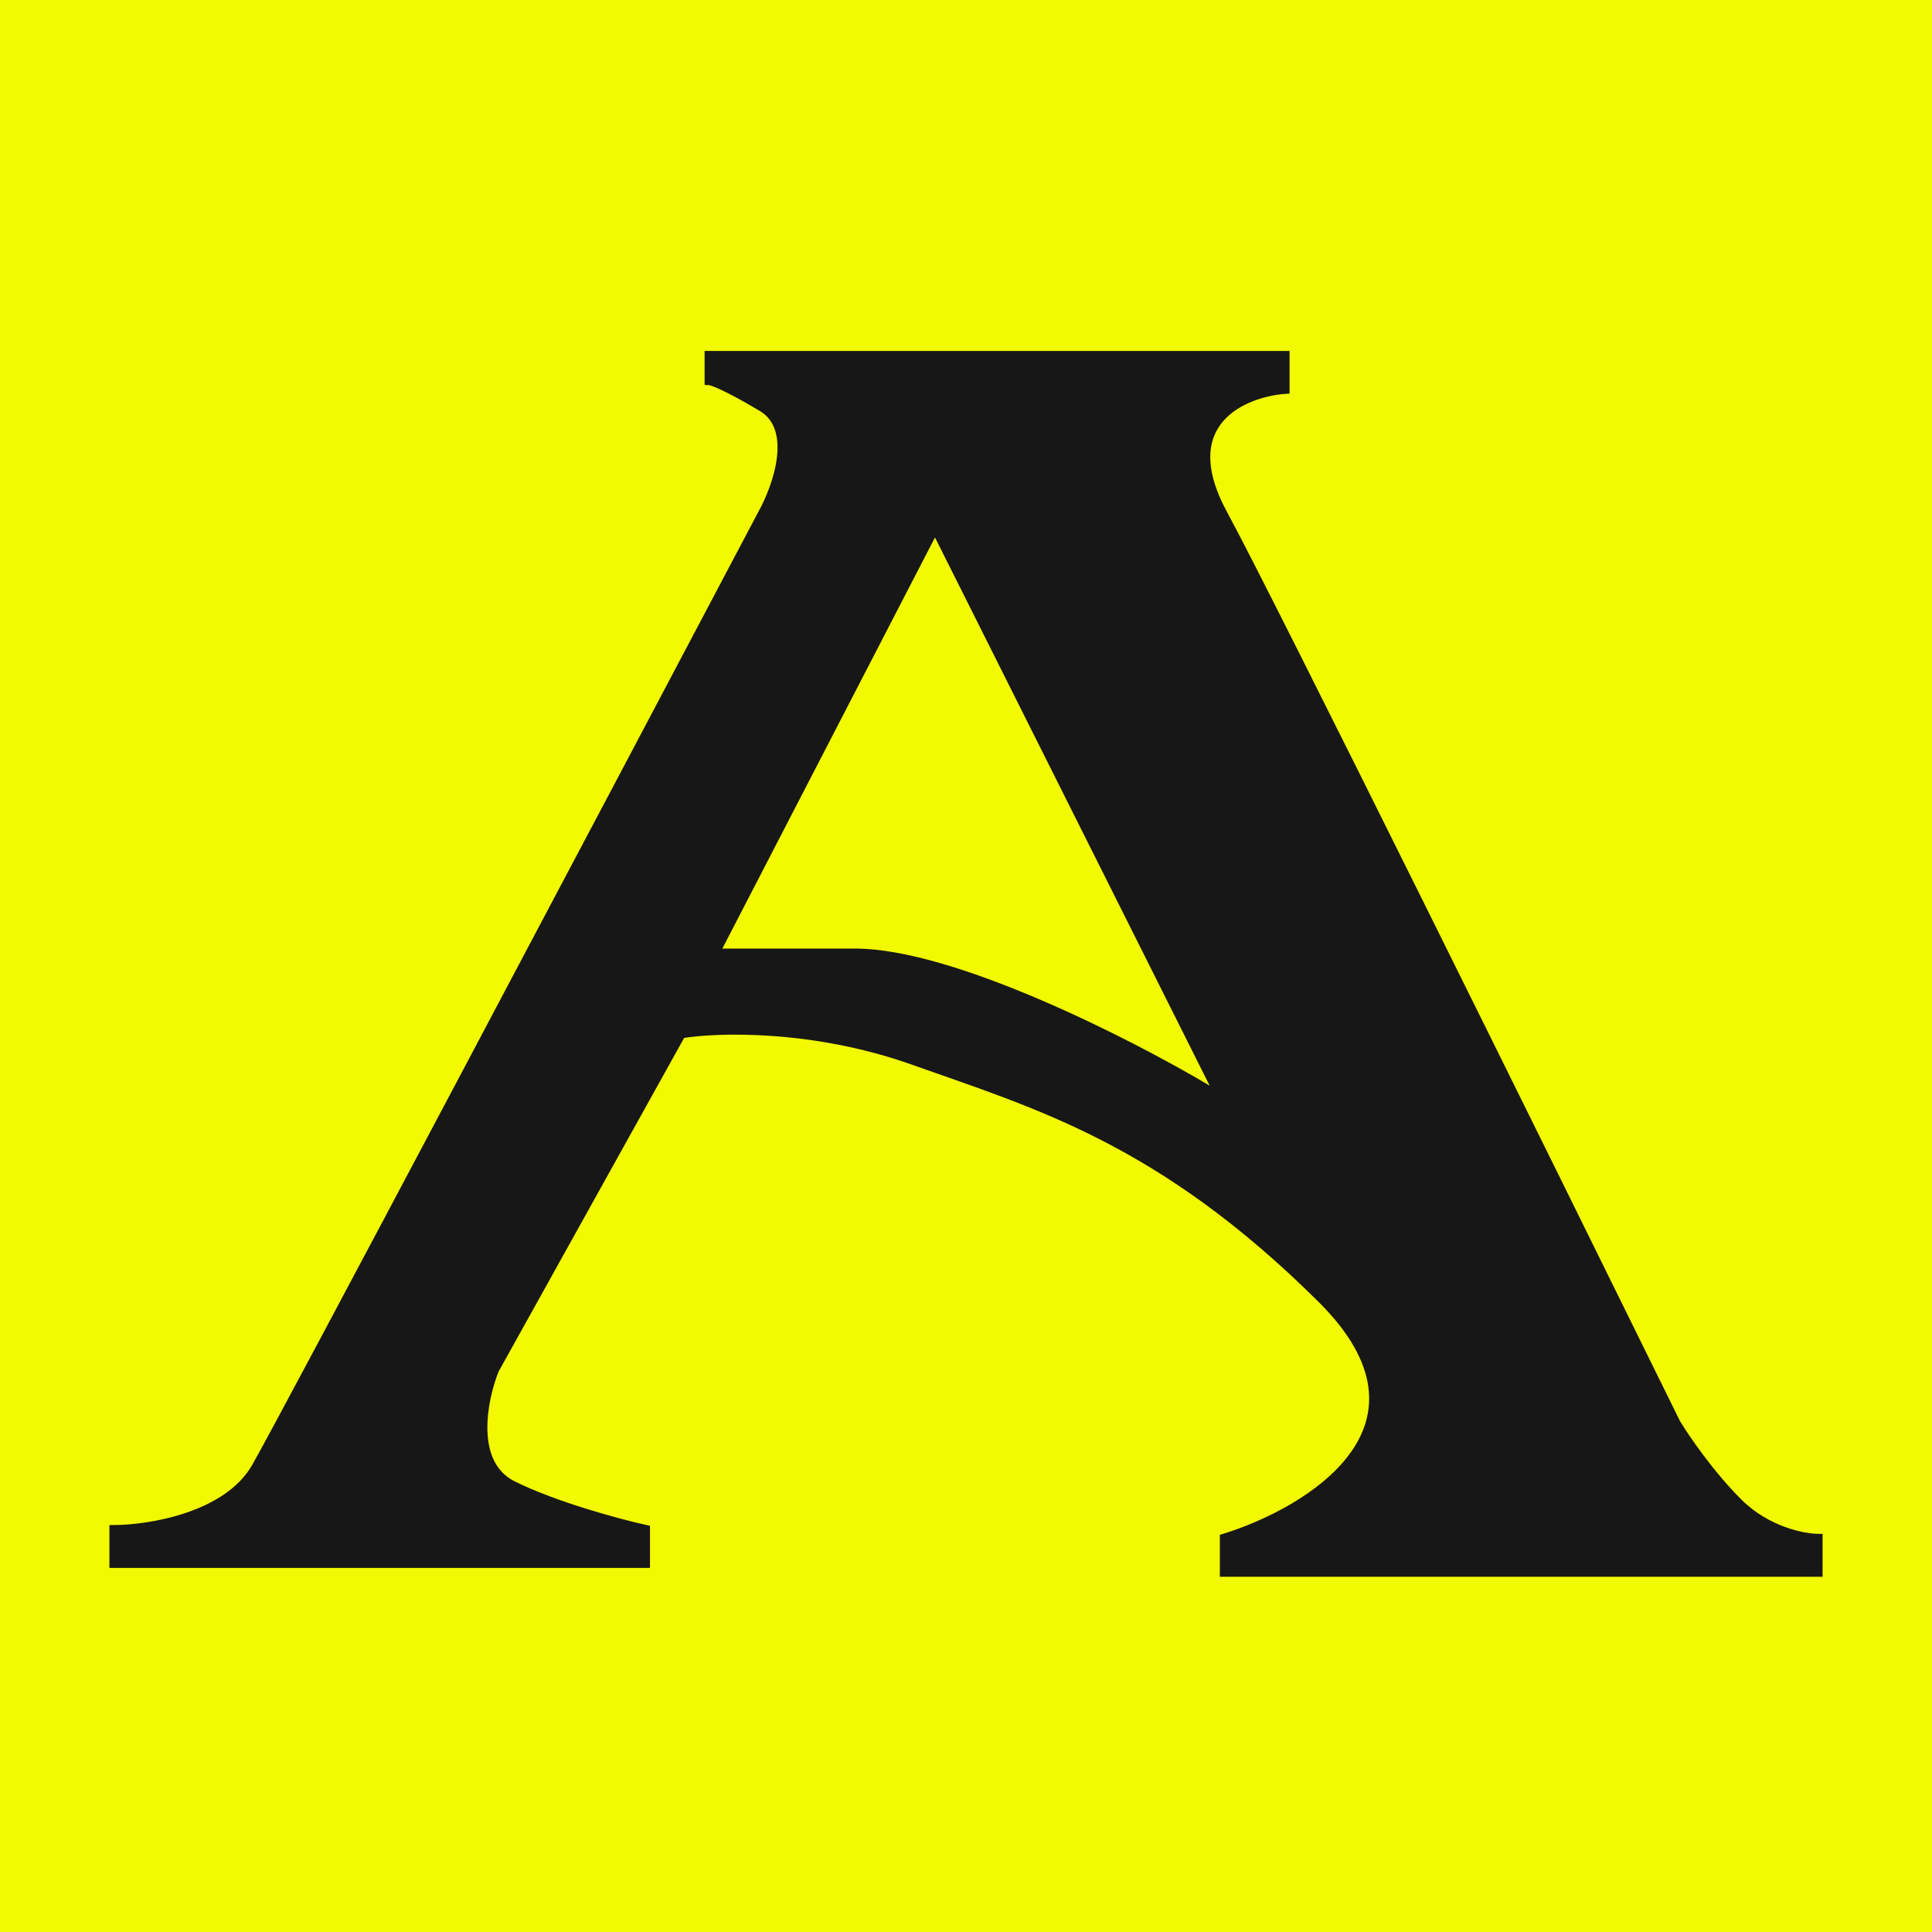
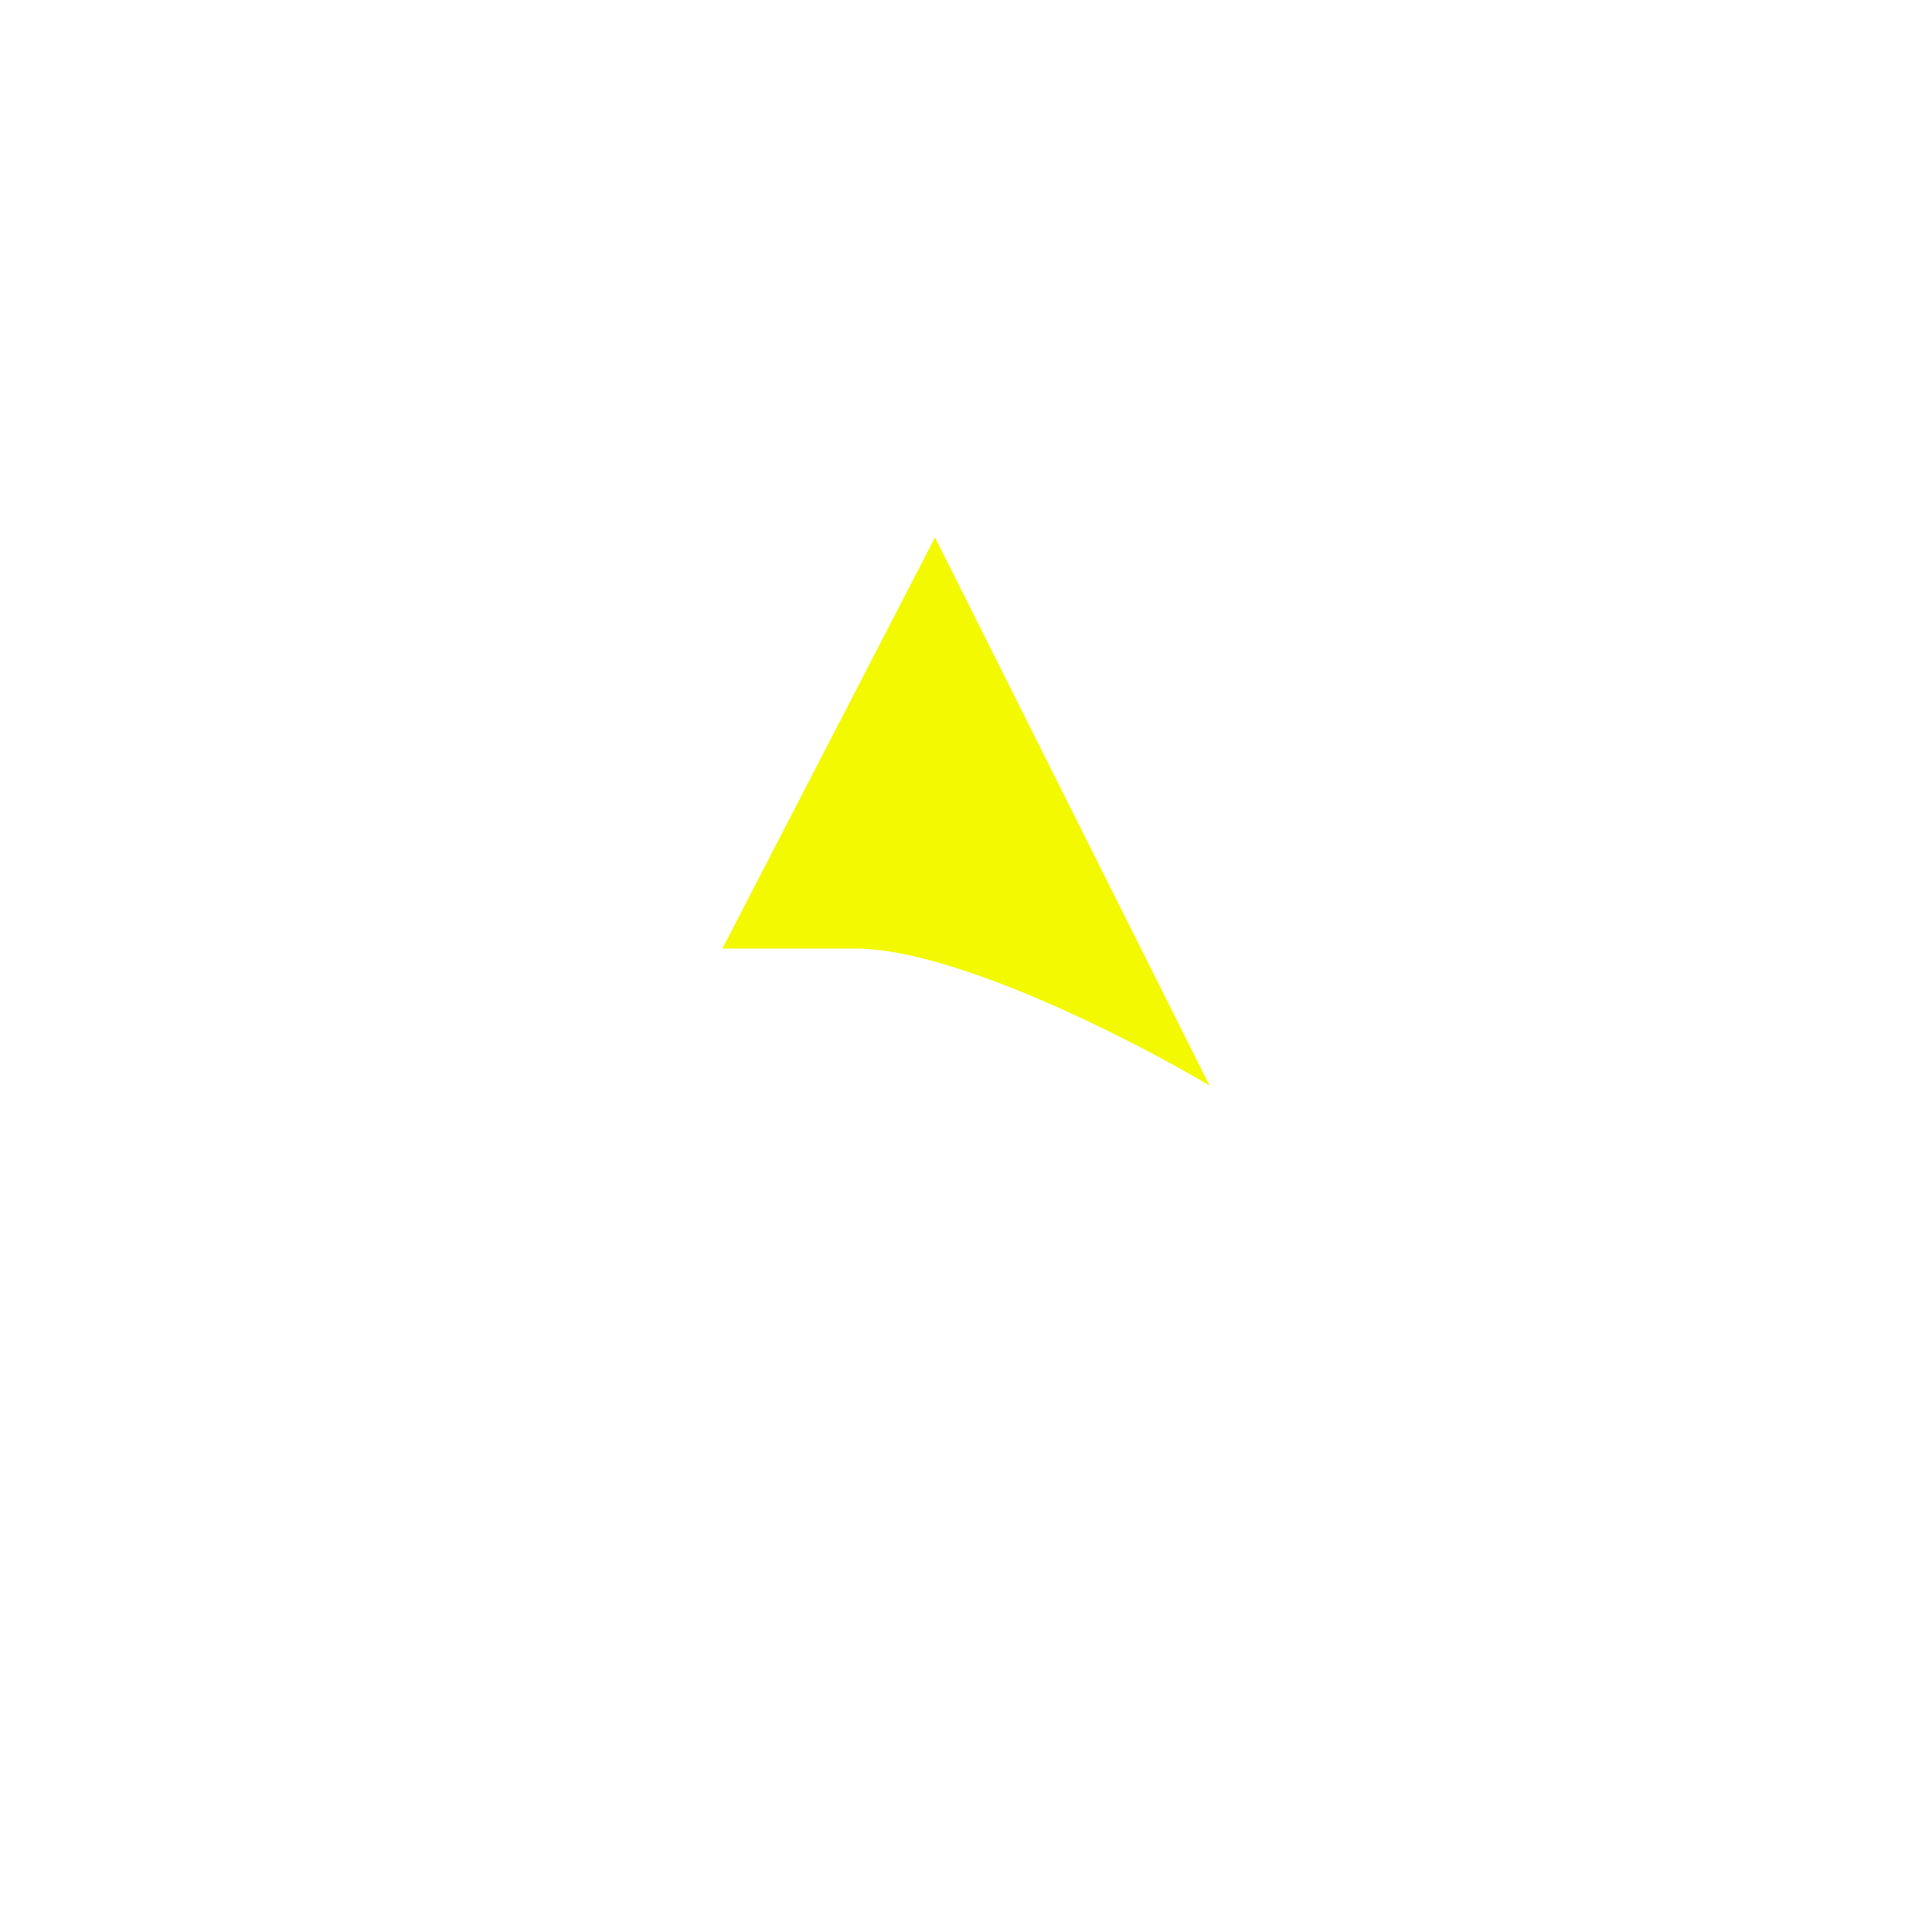
<svg xmlns="http://www.w3.org/2000/svg" width="256" height="256" viewBox="0 0 256 256" fill="none">
-   <rect width="256" height="256" fill="#F2F900" />
-   <path d="M170.375 47H93.864L93.865 50.509C94.257 50.509 96.219 51.211 100.927 54.019C105.636 56.826 102.889 64.547 100.927 68.056C80.132 107.438 37.6 187.841 33.833 194.391C30.067 200.942 19.708 202.58 15 202.58V207.259H85.625V202.58C82.094 201.8 73.618 199.538 67.969 196.731C62.319 193.923 64.045 185.423 65.614 181.524L90.333 137.072C95.041 136.293 107.754 135.903 120.937 140.582C137.417 146.431 153.896 151.11 175.083 172.166C192.033 189.01 173.514 200.24 162.135 203.749V208.429H241V203.749C239.038 203.749 234.173 202.814 230.406 199.07C226.64 195.327 223.344 190.492 222.167 188.542C204.903 153.449 168.727 80.222 162.135 68.056C155.544 55.89 164.882 52.069 170.375 51.679V47Z" fill="#171717" stroke="#171717" />
  <path d="M160.286 143.854L123.891 71.211L95.715 125.693H113.325C126.474 125.693 150.111 137.8 160.286 143.854Z" fill="#F2F900" />
</svg>